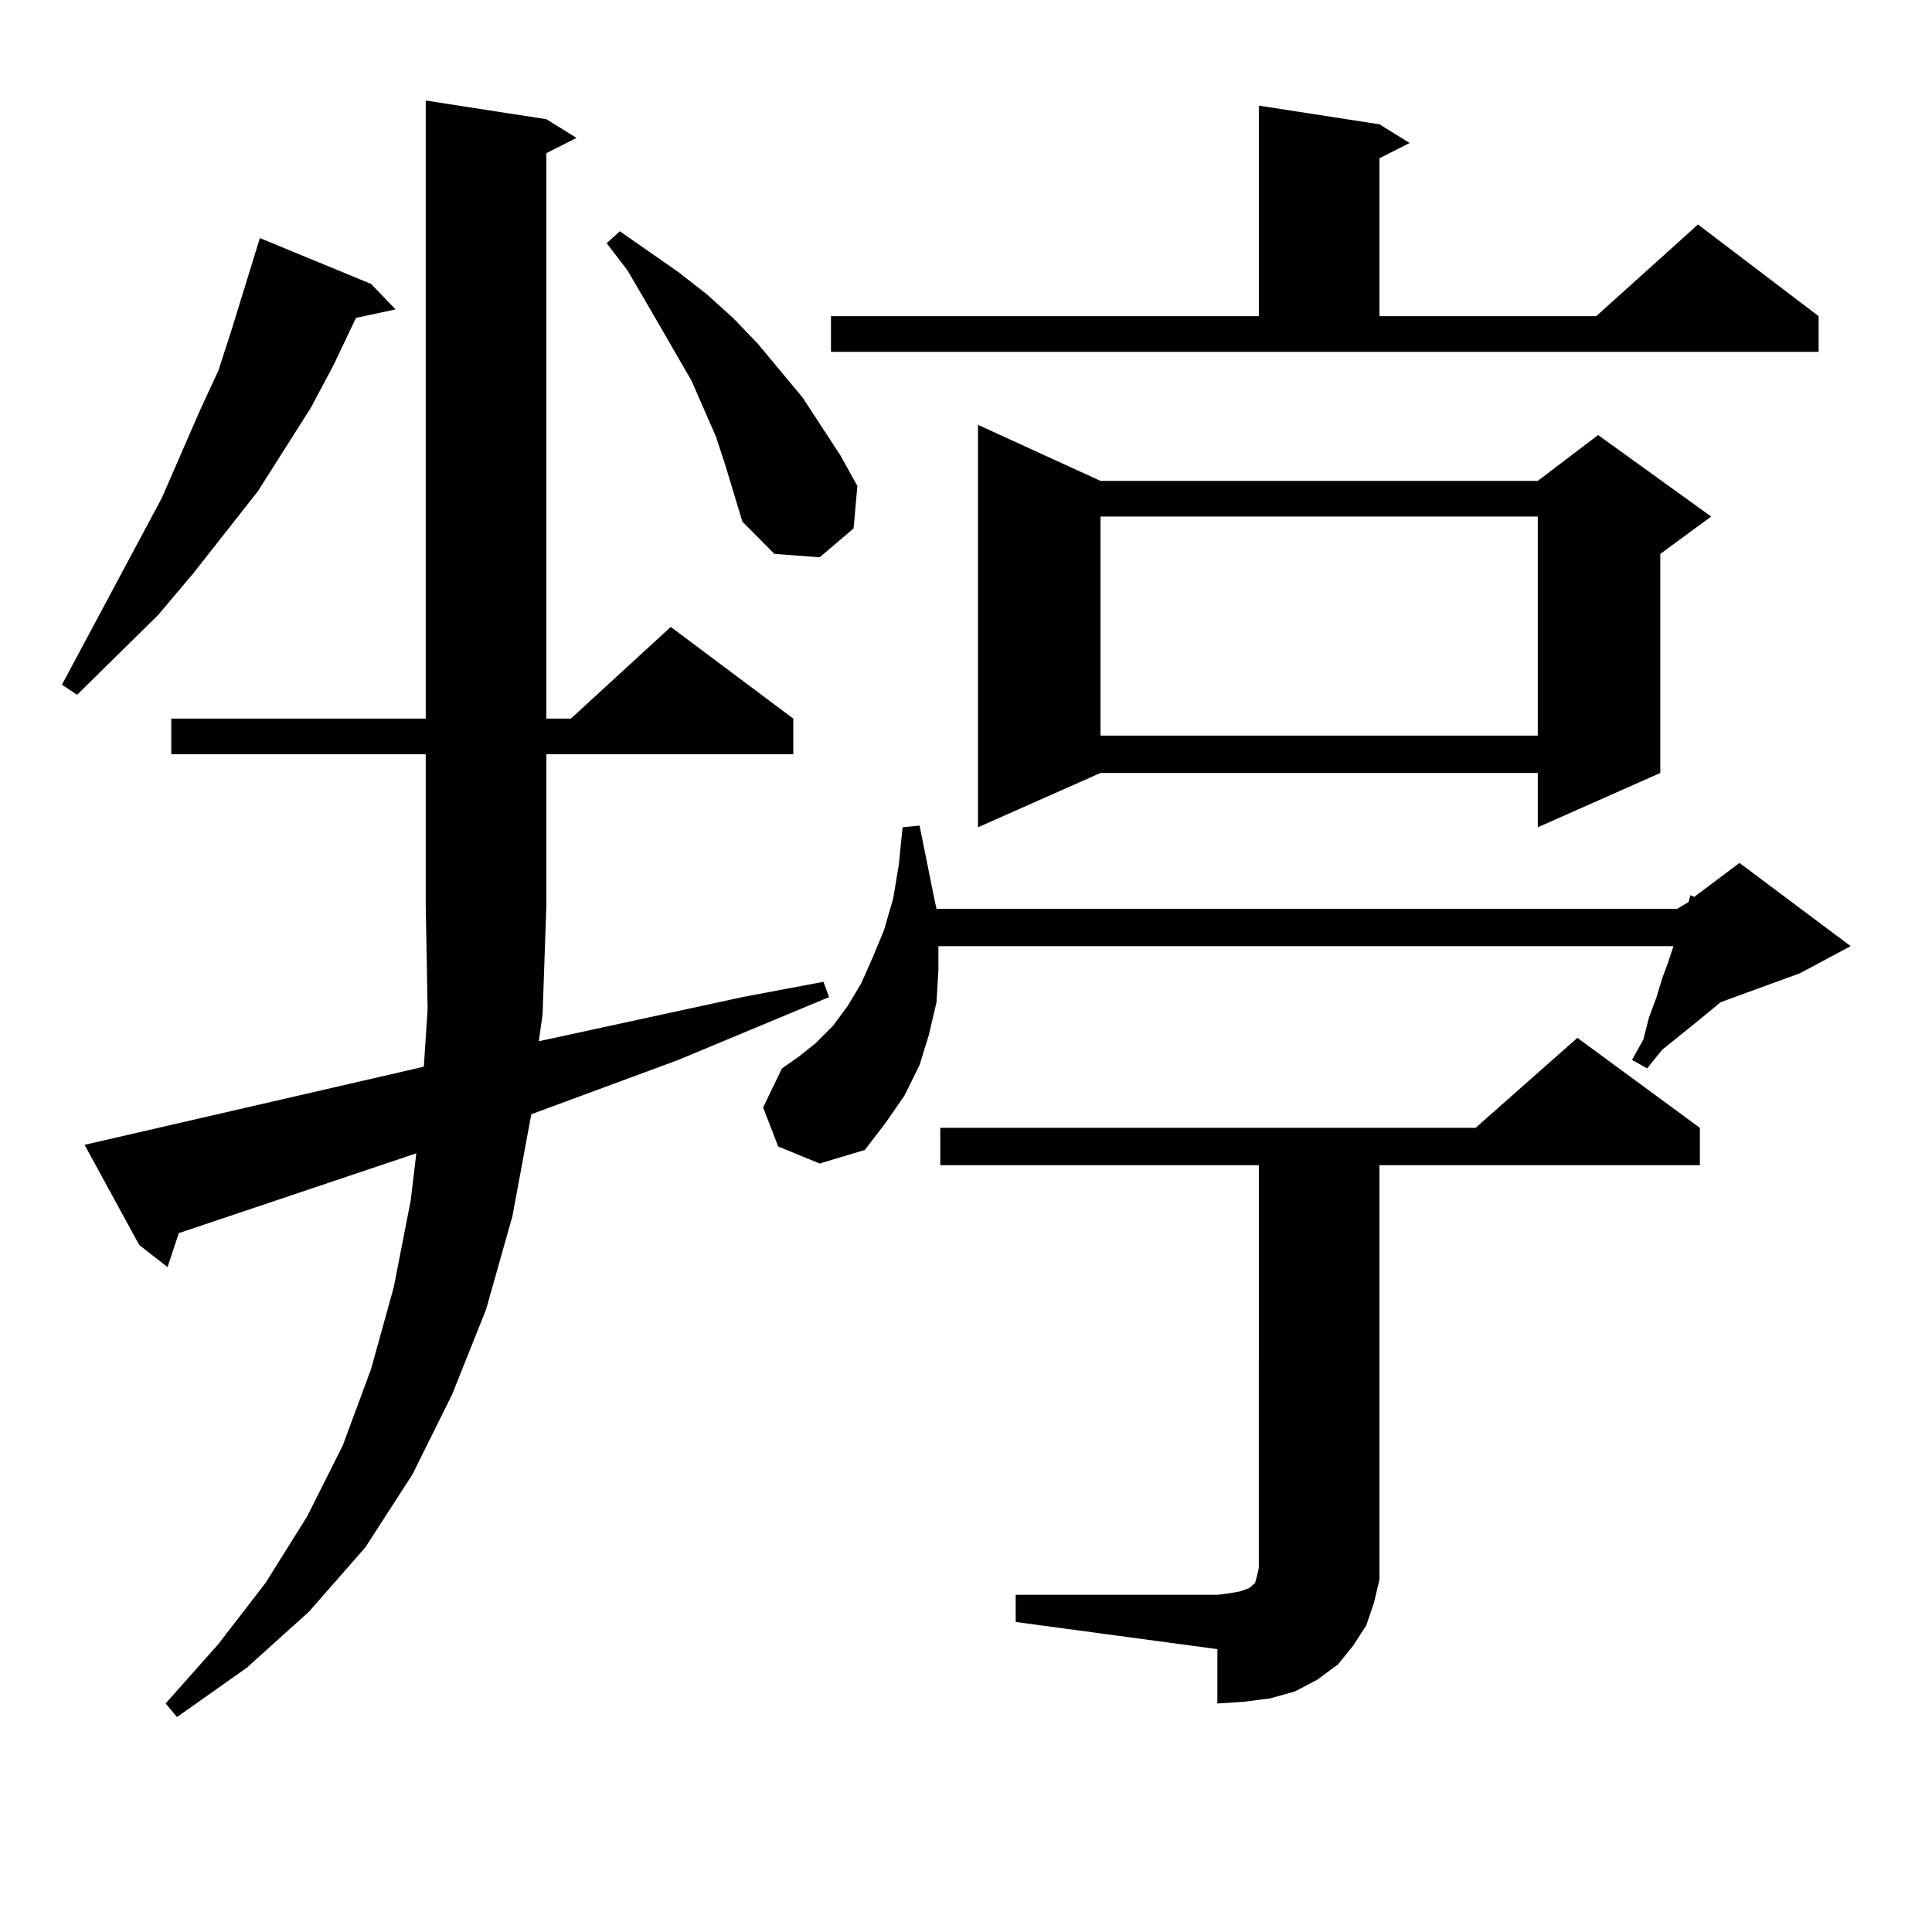
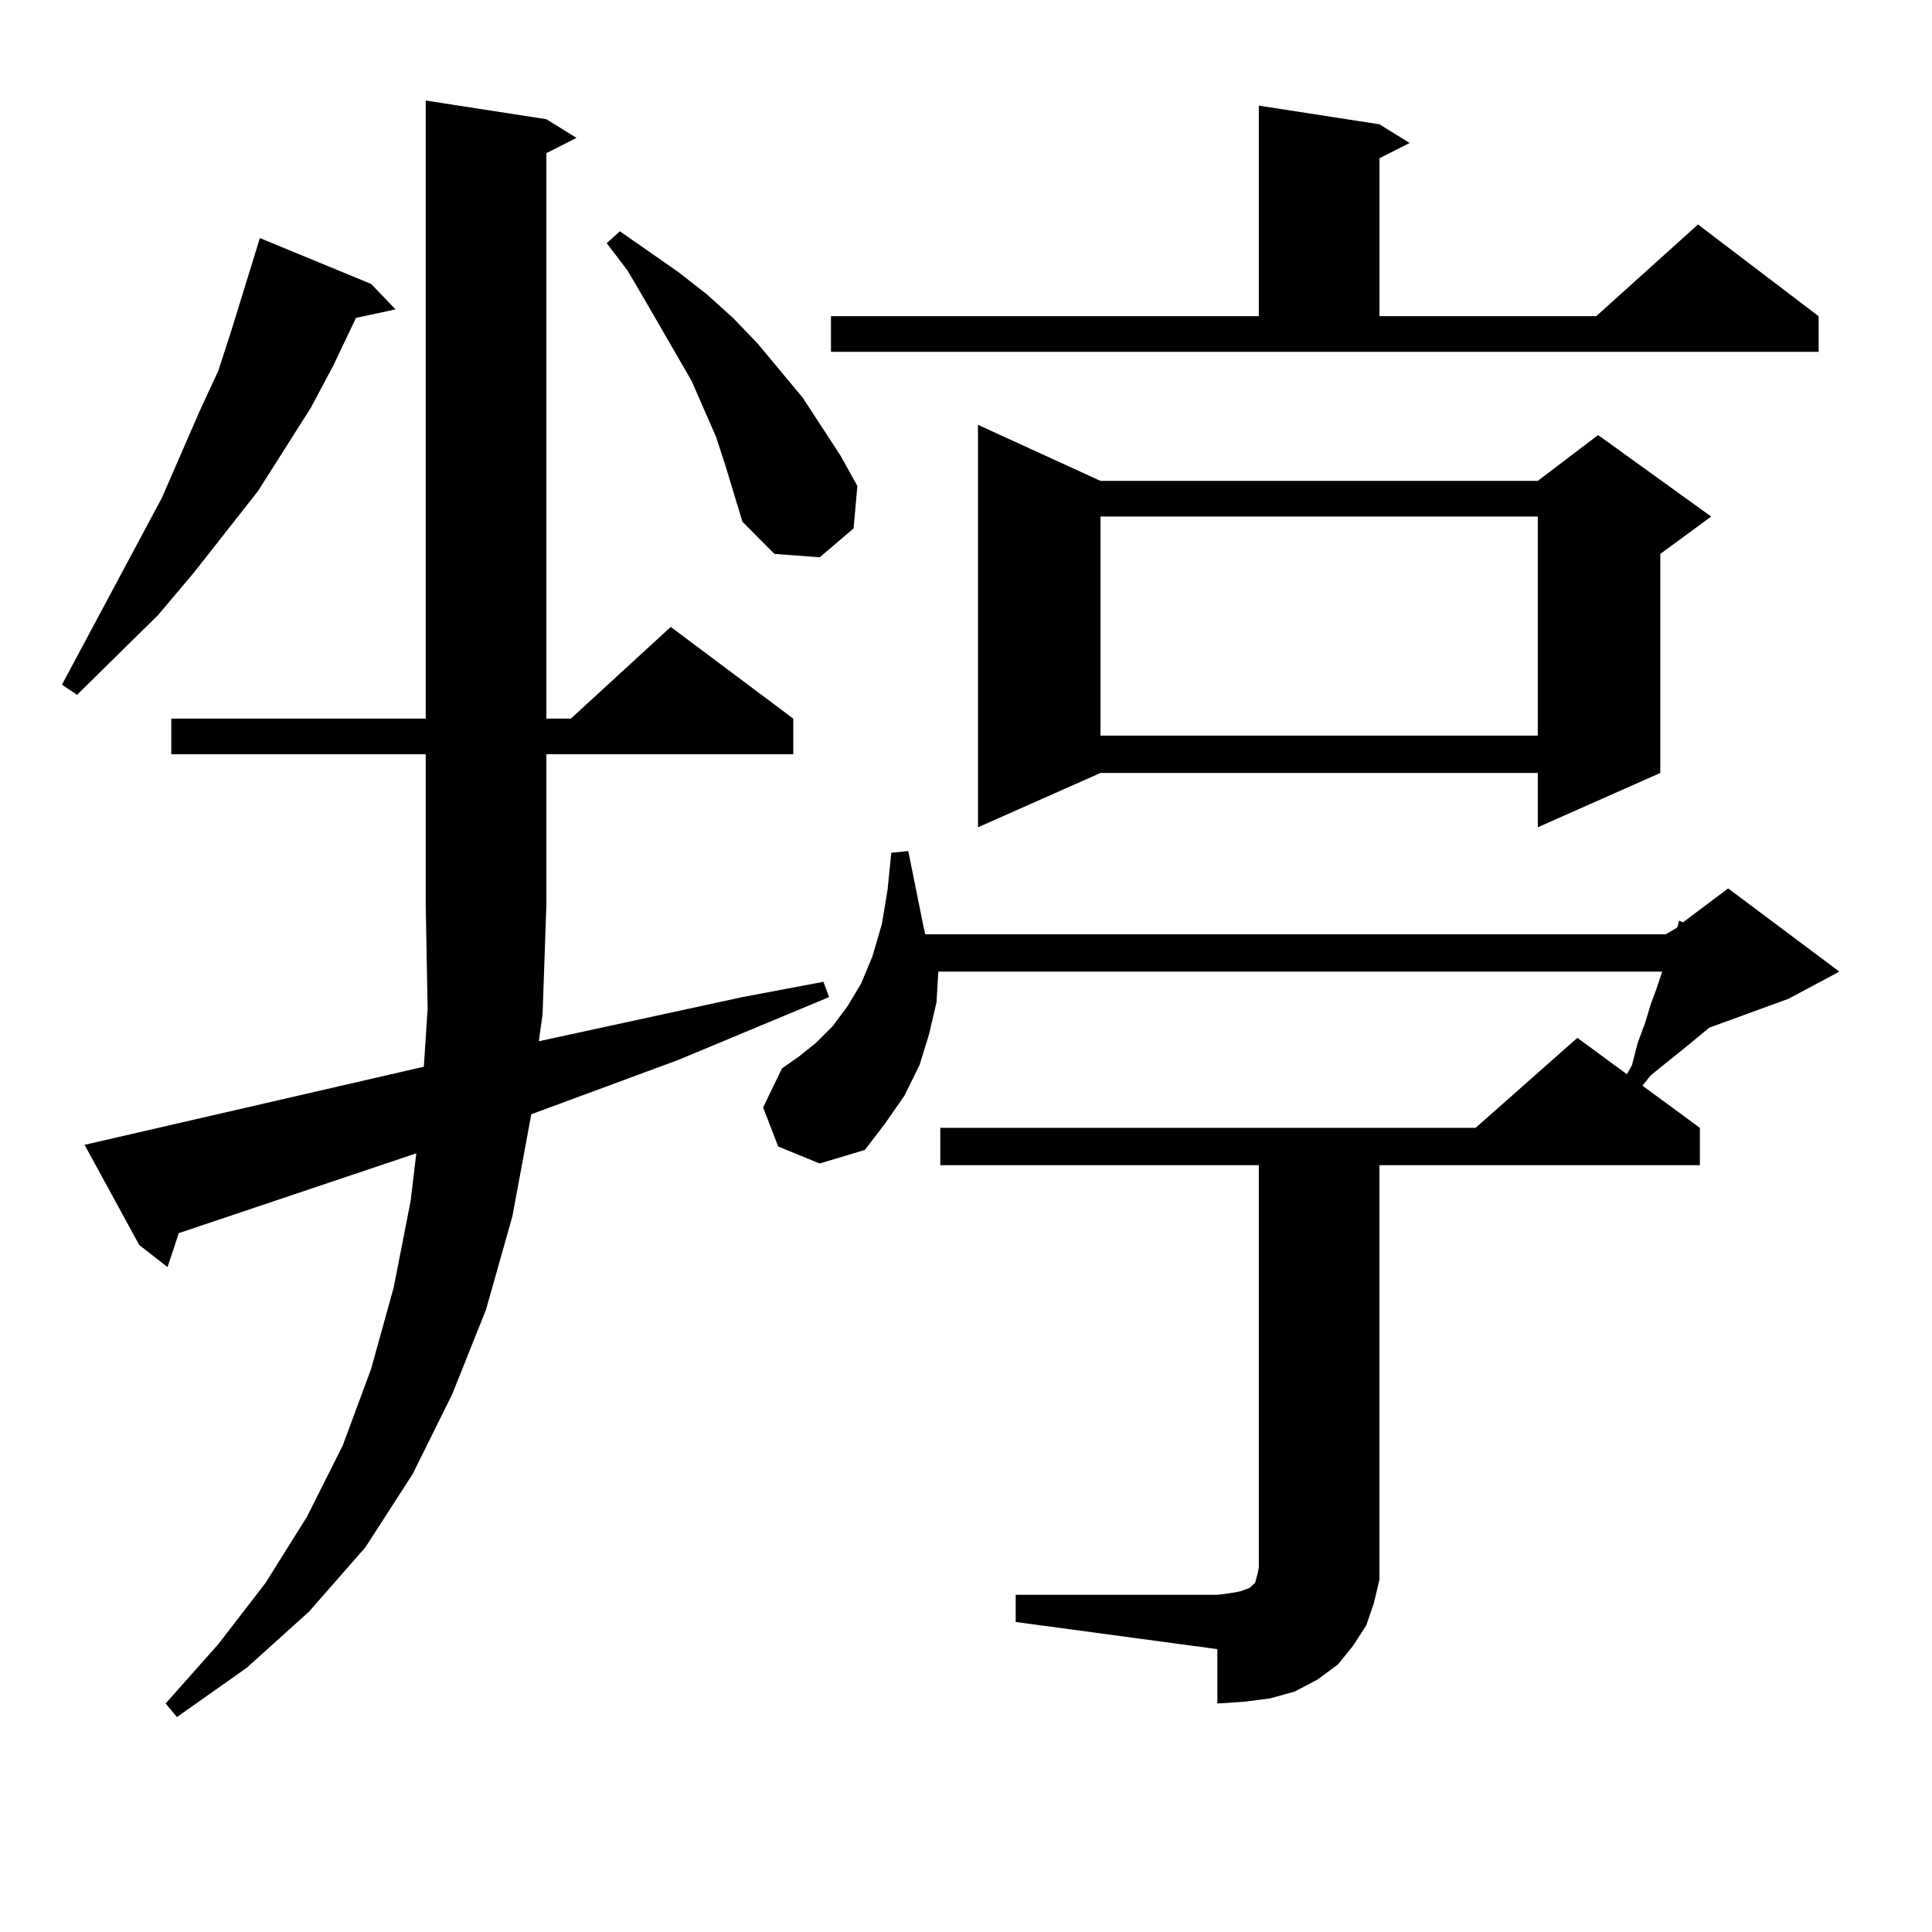
<svg xmlns="http://www.w3.org/2000/svg" version="1.1" id="图层_1" x="0px" y="0px" width="1000px" height="1000px" viewBox="0 0 1000 1000" enable-background="new 0 0 1000 1000" xml:space="preserve">
-   <path d="M192.068,146.953l12.683,13.184l-20.487,4.395l-11.707,24.609l-11.707,21.973l-27.316,43.066l-33.17,42.188L81.827,318.34  l-41.95,41.309l-7.805-5.273l51.706-96.68l19.512-44.824l9.756-21.094l6.829-21.094l14.634-47.461L192.068,146.953z   M280.847,524.883l-1.951,14.063l105.363-22.852l41.95-7.91l2.927,7.91l-78.047,32.52l-76.096,28.125l-9.756,52.734l-13.658,48.34  l-17.561,43.945l-20.487,41.309l-24.39,37.793l-29.268,33.398l-32.194,29.004L91.583,888.75l-5.854-7.031l27.316-30.762  l24.39-31.641l21.463-34.277l18.536-36.914l14.634-39.551l11.707-42.188l8.78-44.824l2.927-24.609L92.559,638.262l-5.854,17.578  l-14.634-11.426l-28.292-51.855l175.605-40.43l1.951-29.883l-0.976-53.613V390.41H88.656v-18.457H220.36V52.031l62.438,9.668  l15.609,9.668l-15.609,7.91v292.676h12.683l51.706-47.461l63.413,47.461v18.457H282.798v78.223L280.847,524.883z M375.479,240.996  l-4.878-14.941l-12.683-29.004l-24.39-42.188l-8.78-14.941l-10.731-14.063l6.829-6.152l30.243,21.094l14.634,11.426l13.658,12.305  l12.683,13.184l23.414,28.125l19.512,29.883l8.78,15.82l-1.951,21.973l-17.561,14.941l-23.414-1.758L384.259,270L375.479,240.996z   M485.72,502.031l-0.976,16.699l-3.902,16.699l-4.878,15.82l-7.805,15.82l-9.756,14.063l-10.731,14.063l-23.414,7.031l-21.463-8.789  l-7.805-20.215l9.756-20.215l8.78-6.152l8.78-7.031l8.78-8.789l7.805-10.547l6.829-11.426l5.854-13.184l5.854-14.063l4.878-16.699  l2.927-17.578l1.951-19.336l8.78-0.879l3.902,19.336l3.902,19.336l0.976,4.395h383.405l5.854-3.516l0.976-3.516l1.951,0.879  l23.414-17.578l57.56,43.066l-26.341,14.063l-40.975,14.941l-11.707,9.668l-18.536,14.941l-7.805,9.668l-7.805-4.395l5.854-10.547  l2.927-11.426l3.902-10.547l2.927-9.668l2.927-7.91l2.927-8.789H485.72V502.031z M430.111,163.652h221.458V54.668l62.438,9.668  l15.609,9.668l-15.609,7.91v81.738h112.192l52.682-47.461l62.438,47.461v18.457H430.111V163.652z M525.719,825.469h104.388  l6.829-0.879l4.878-0.879l4.878-1.758l0.976-0.879l0.976-0.879l0.976-0.879l0.976-3.516l0.976-4.395V603.105H486.695V583.77h277.066  l52.682-46.582l63.413,46.582v19.336h-165.85v203.027v11.426l-2.927,12.305l-3.902,11.426l-6.829,10.547l-7.805,9.668l-10.731,7.91  l-11.707,6.152l-12.683,3.516l-13.658,1.758l-13.658,0.879v-28.125l-104.388-14.063V825.469z M569.62,248.906h226.336l31.219-23.73  l58.535,42.188l-26.341,19.336v113.379l-63.413,28.125v-28.125H569.62l-63.413,28.125V219.902L569.62,248.906z M569.62,267.363  v113.379h226.336V267.363H569.62z" />
+   <path d="M192.068,146.953l12.683,13.184l-20.487,4.395l-11.707,24.609l-11.707,21.973l-27.316,43.066l-33.17,42.188L81.827,318.34  l-41.95,41.309l-7.805-5.273l51.706-96.68l19.512-44.824l9.756-21.094l6.829-21.094l14.634-47.461L192.068,146.953z   M280.847,524.883l-1.951,14.063l105.363-22.852l41.95-7.91l2.927,7.91l-78.047,32.52l-76.096,28.125l-9.756,52.734l-13.658,48.34  l-17.561,43.945l-20.487,41.309l-24.39,37.793l-29.268,33.398l-32.194,29.004L91.583,888.75l-5.854-7.031l27.316-30.762  l24.39-31.641l21.463-34.277l18.536-36.914l14.634-39.551l11.707-42.188l8.78-44.824l2.927-24.609L92.559,638.262l-5.854,17.578  l-14.634-11.426l-28.292-51.855l175.605-40.43l1.951-29.883l-0.976-53.613V390.41H88.656v-18.457H220.36V52.031l62.438,9.668  l15.609,9.668l-15.609,7.91v292.676h12.683l51.706-47.461l63.413,47.461v18.457H282.798v78.223L280.847,524.883z M375.479,240.996  l-4.878-14.941l-12.683-29.004l-24.39-42.188l-8.78-14.941l-10.731-14.063l6.829-6.152l30.243,21.094l14.634,11.426l13.658,12.305  l12.683,13.184l23.414,28.125l19.512,29.883l8.78,15.82l-1.951,21.973l-17.561,14.941l-23.414-1.758L384.259,270L375.479,240.996z   M485.72,502.031l-0.976,16.699l-3.902,16.699l-4.878,15.82l-7.805,15.82l-9.756,14.063l-10.731,14.063l-23.414,7.031l-21.463-8.789  l-7.805-20.215l9.756-20.215l8.78-6.152l8.78-7.031l8.78-8.789l7.805-10.547l6.829-11.426l5.854-14.063l4.878-16.699  l2.927-17.578l1.951-19.336l8.78-0.879l3.902,19.336l3.902,19.336l0.976,4.395h383.405l5.854-3.516l0.976-3.516l1.951,0.879  l23.414-17.578l57.56,43.066l-26.341,14.063l-40.975,14.941l-11.707,9.668l-18.536,14.941l-7.805,9.668l-7.805-4.395l5.854-10.547  l2.927-11.426l3.902-10.547l2.927-9.668l2.927-7.91l2.927-8.789H485.72V502.031z M430.111,163.652h221.458V54.668l62.438,9.668  l15.609,9.668l-15.609,7.91v81.738h112.192l52.682-47.461l62.438,47.461v18.457H430.111V163.652z M525.719,825.469h104.388  l6.829-0.879l4.878-0.879l4.878-1.758l0.976-0.879l0.976-0.879l0.976-0.879l0.976-3.516l0.976-4.395V603.105H486.695V583.77h277.066  l52.682-46.582l63.413,46.582v19.336h-165.85v203.027v11.426l-2.927,12.305l-3.902,11.426l-6.829,10.547l-7.805,9.668l-10.731,7.91  l-11.707,6.152l-12.683,3.516l-13.658,1.758l-13.658,0.879v-28.125l-104.388-14.063V825.469z M569.62,248.906h226.336l31.219-23.73  l58.535,42.188l-26.341,19.336v113.379l-63.413,28.125v-28.125H569.62l-63.413,28.125V219.902L569.62,248.906z M569.62,267.363  v113.379h226.336V267.363H569.62z" />
</svg>